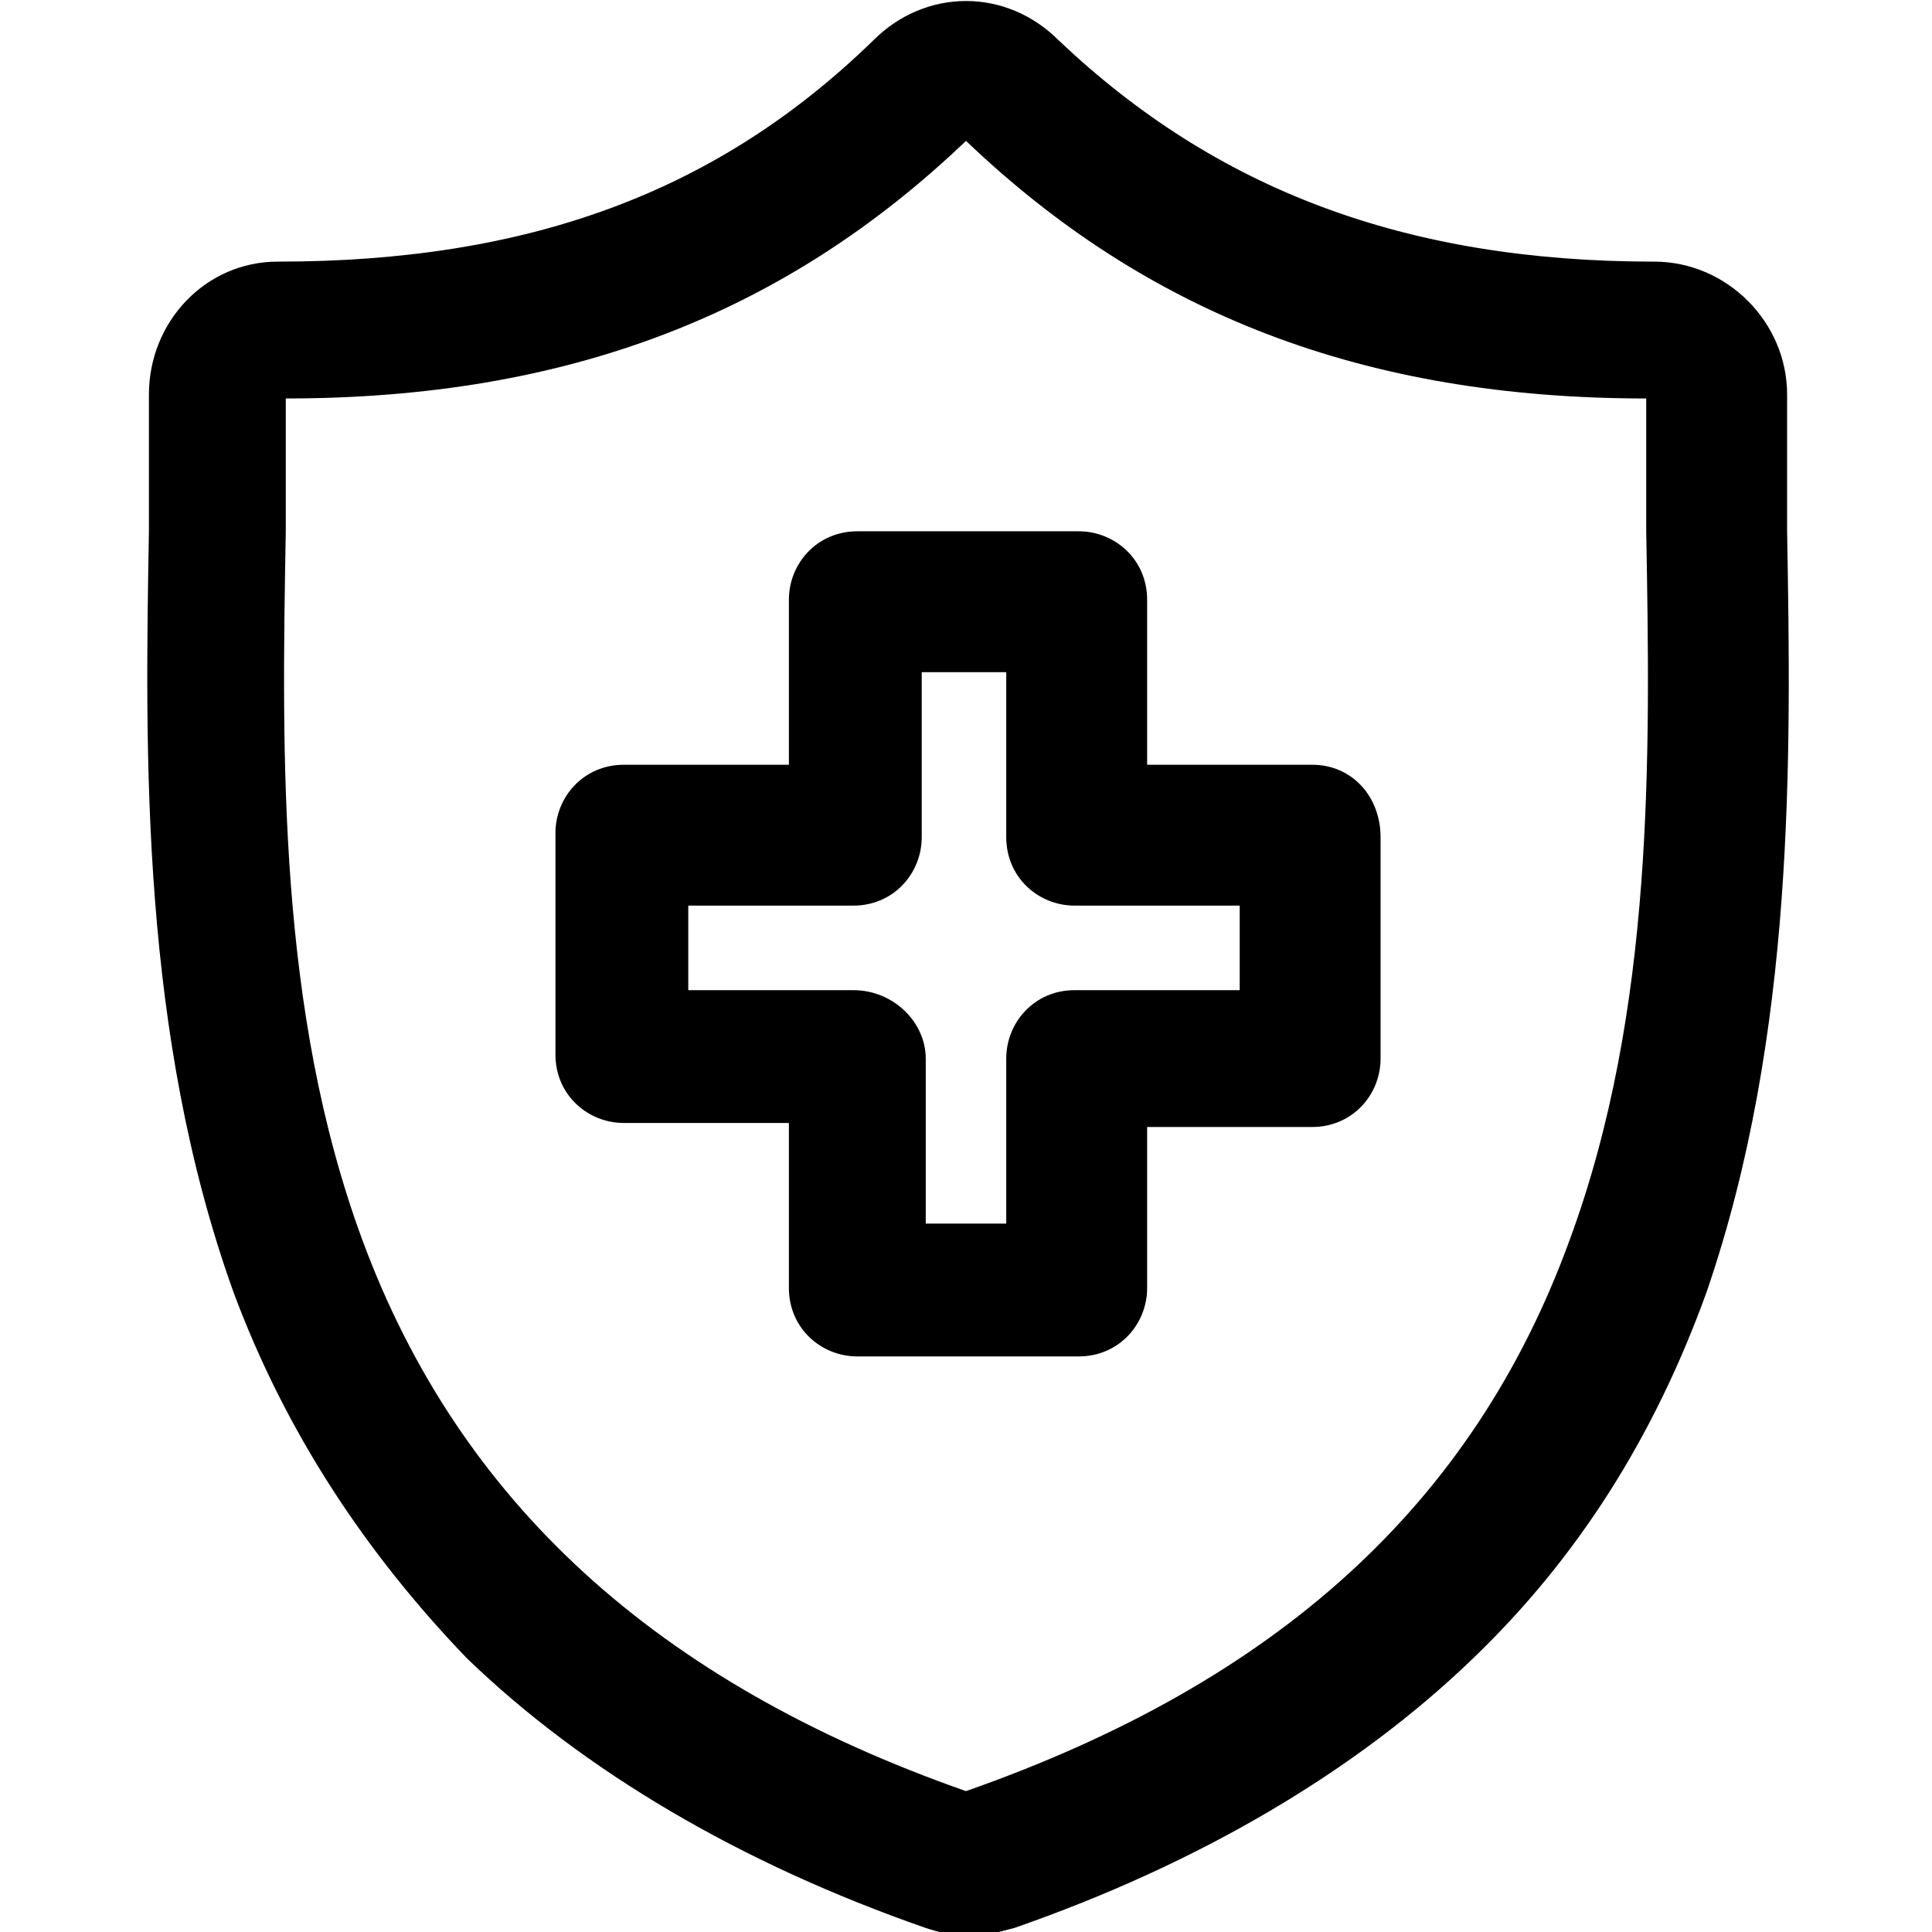
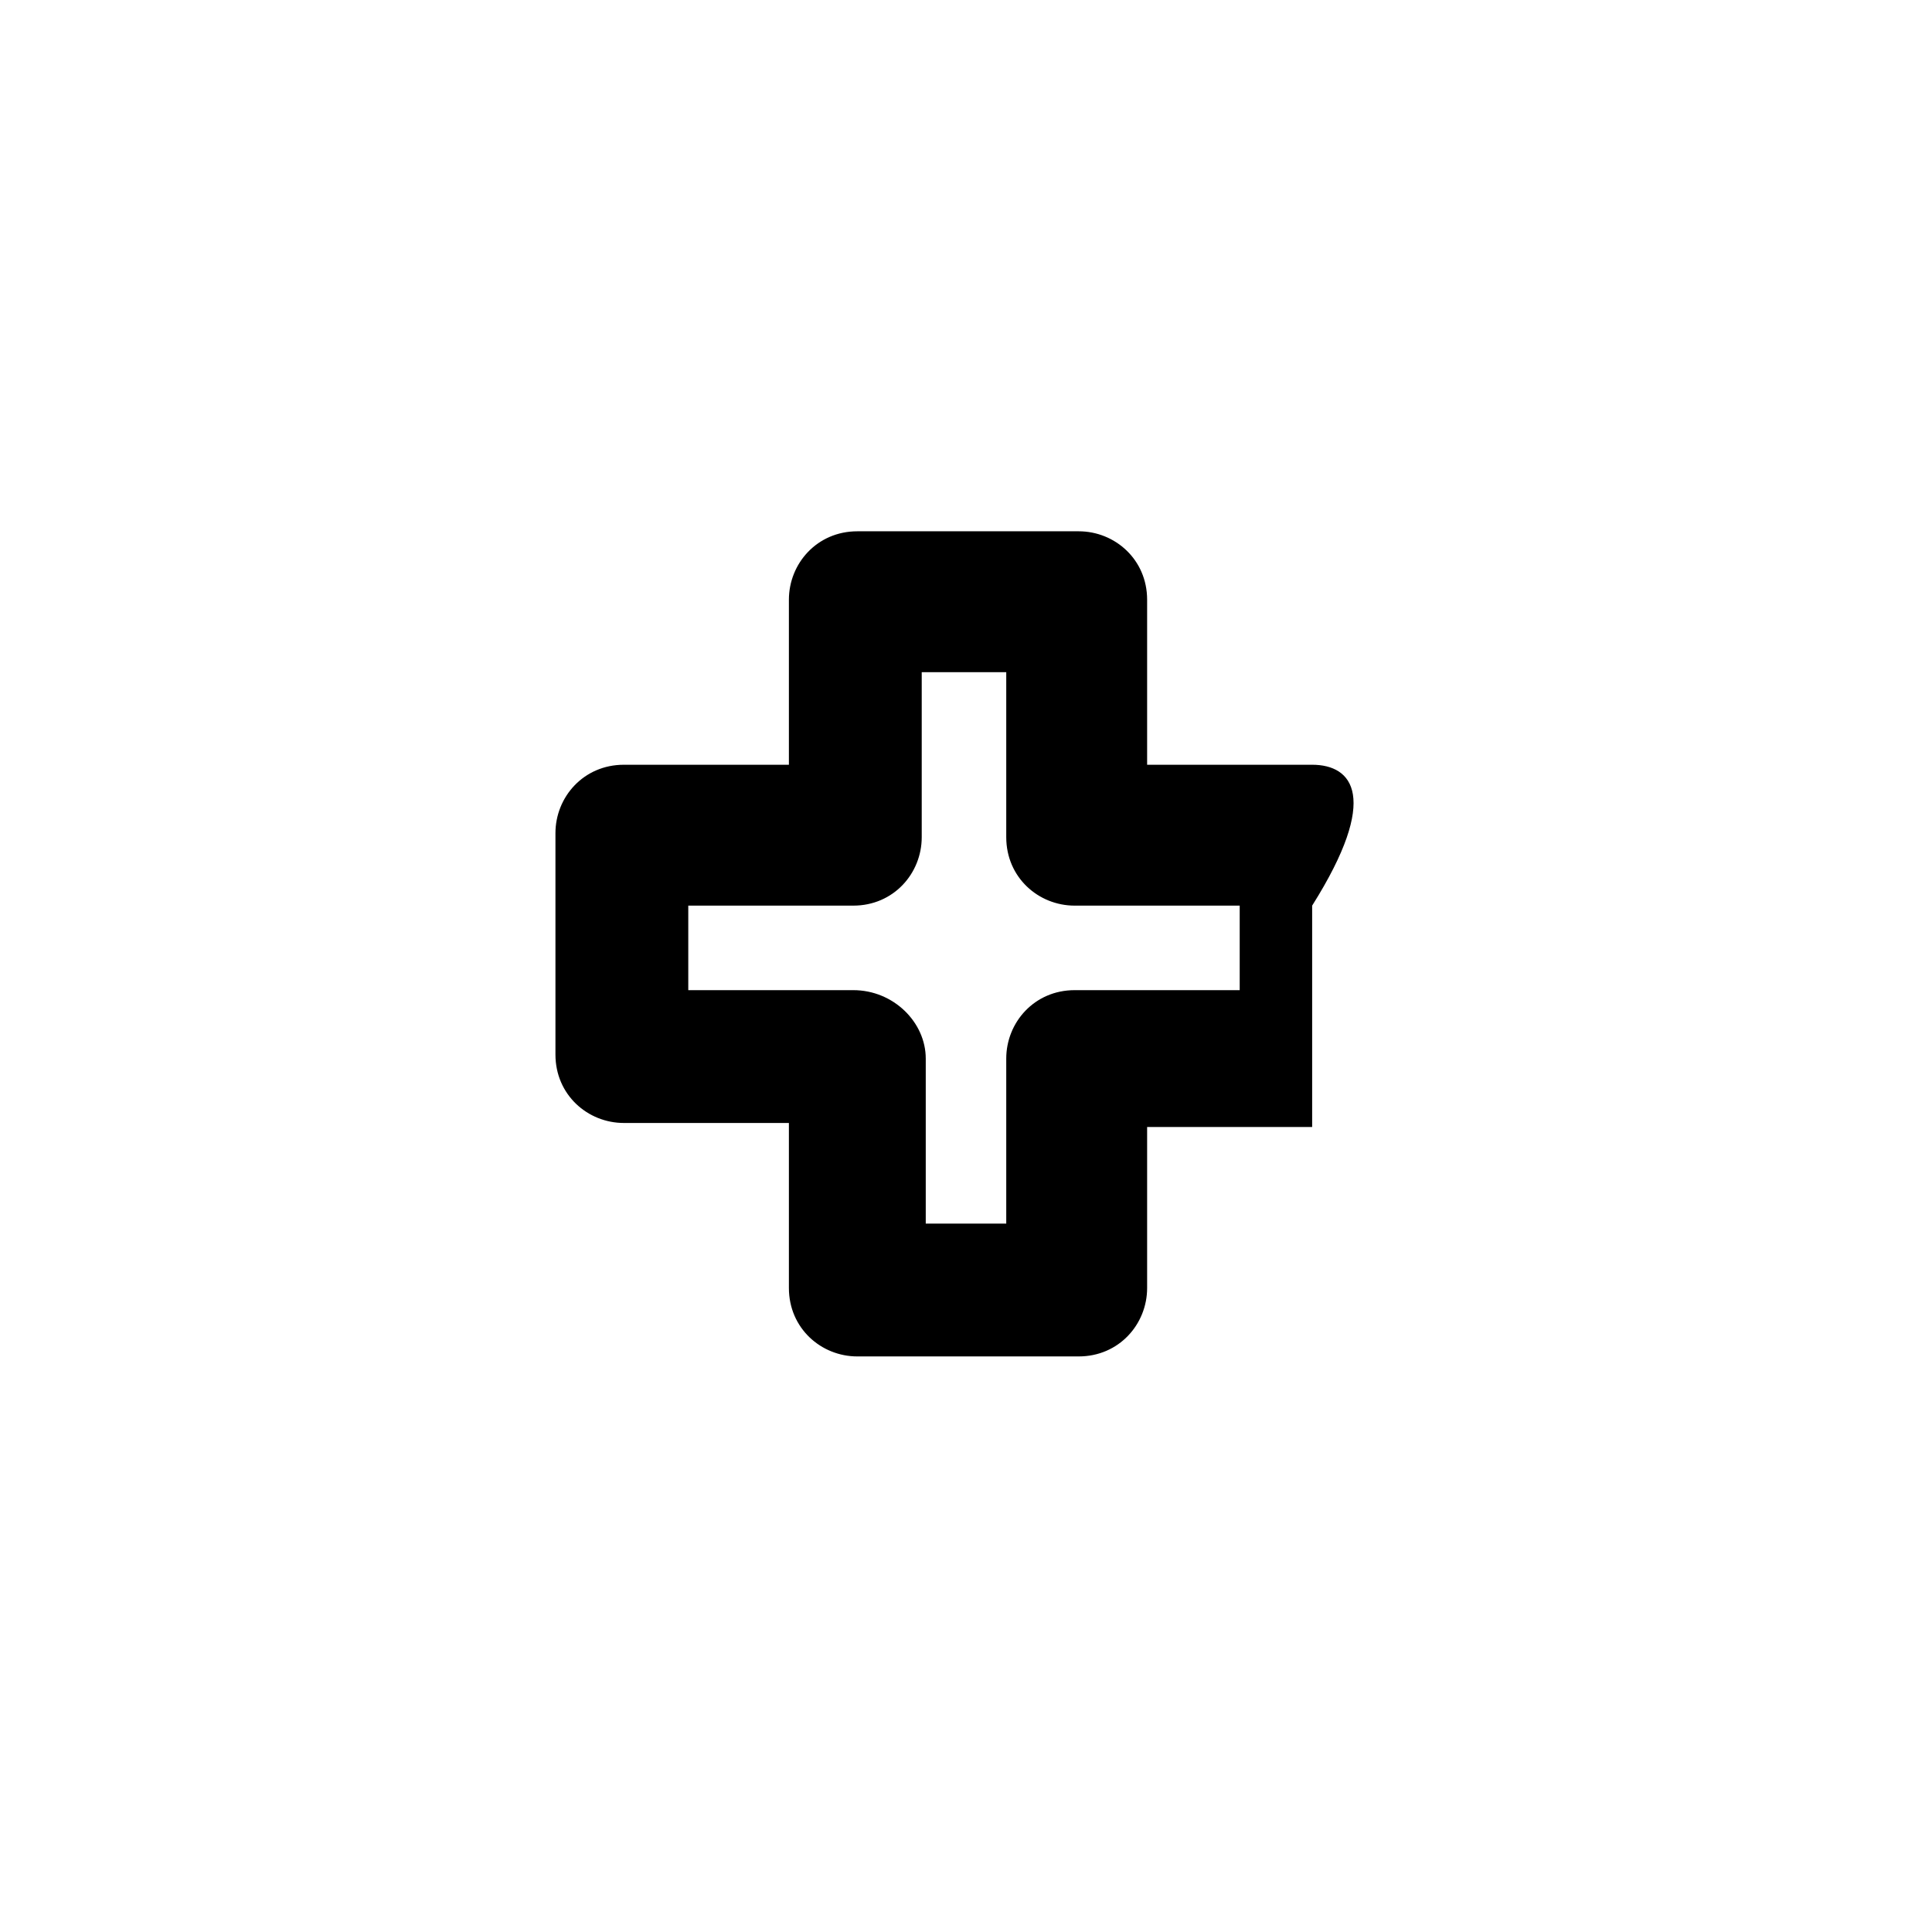
<svg xmlns="http://www.w3.org/2000/svg" version="1.1" id="Capa_1" x="0px" y="0px" viewBox="0 0 48 48" style="enable-background:new 0 0 48 48;" xml:space="preserve">
  <g>
-     <path d="M44.4,13.2l-0.3,0L44.4,13.2c0-1.3,0-2.3,0-3.4c0-1.8-1.5-3.3-3.3-3.3c-6.2,0-10.9-1.8-14.8-5.5c-1.3-1.3-3.3-1.3-4.6,0   c-3.9,3.8-8.6,5.5-14.8,5.5C5.1,6.5,3.7,8,3.7,9.8c0,1.1,0,2.2,0,3.4c-0.1,5.6-0.2,12.5,2.1,18.9c1.3,3.5,3.3,6.5,5.8,9.1   c2.9,2.8,6.8,5.1,11.4,6.7c0.3,0.1,0.7,0.2,1.1,0.2c0.4,0,0.7-0.1,1.1-0.2c4.6-1.6,8.5-3.9,11.4-6.7c2.6-2.5,4.5-5.5,5.8-9.1   C44.6,25.7,44.5,18.8,44.4,13.2z M24,44.5c-7.7-2.7-12.6-7.2-15-13.7c-2.1-5.7-2-12-1.9-17.6c0-1.1,0-2.2,0-3.3   c7,0,12.4-2.1,16.9-6.4c4.5,4.3,9.9,6.4,16.9,6.4c0,1,0,2.1,0,3.3c0.1,5.6,0.2,11.9-1.9,17.6C36.6,37.4,31.7,41.8,24,44.5z" />
-     <path d="M32.6,19h-4.1v-4.1c0-1-0.8-1.7-1.7-1.7h-5.5c-1,0-1.7,0.8-1.7,1.7V19h-4.1c-1,0-1.7,0.8-1.7,1.7v5.5c0,1,0.8,1.7,1.7,1.7   h4.1v4.1c0,1,0.8,1.7,1.7,1.7h5.5c1,0,1.7-0.8,1.7-1.7V28h4.1c1,0,1.7-0.8,1.7-1.7v-5.5C34.3,19.8,33.6,19,32.6,19z M21.2,24.6   h-4.1v-2.1h4.1c1,0,1.7-0.8,1.7-1.7v-4.1H25v4.1c0,1,0.8,1.7,1.7,1.7h4.1l0,2.1h-4.1c-1,0-1.7,0.8-1.7,1.7v4.1H23v-4.1   C23,25.4,22.2,24.6,21.2,24.6z" />
+     <path d="M32.6,19h-4.1v-4.1c0-1-0.8-1.7-1.7-1.7h-5.5c-1,0-1.7,0.8-1.7,1.7V19h-4.1c-1,0-1.7,0.8-1.7,1.7v5.5c0,1,0.8,1.7,1.7,1.7   h4.1v4.1c0,1,0.8,1.7,1.7,1.7h5.5c1,0,1.7-0.8,1.7-1.7V28h4.1v-5.5C34.3,19.8,33.6,19,32.6,19z M21.2,24.6   h-4.1v-2.1h4.1c1,0,1.7-0.8,1.7-1.7v-4.1H25v4.1c0,1,0.8,1.7,1.7,1.7h4.1l0,2.1h-4.1c-1,0-1.7,0.8-1.7,1.7v4.1H23v-4.1   C23,25.4,22.2,24.6,21.2,24.6z" />
  </g>
</svg>